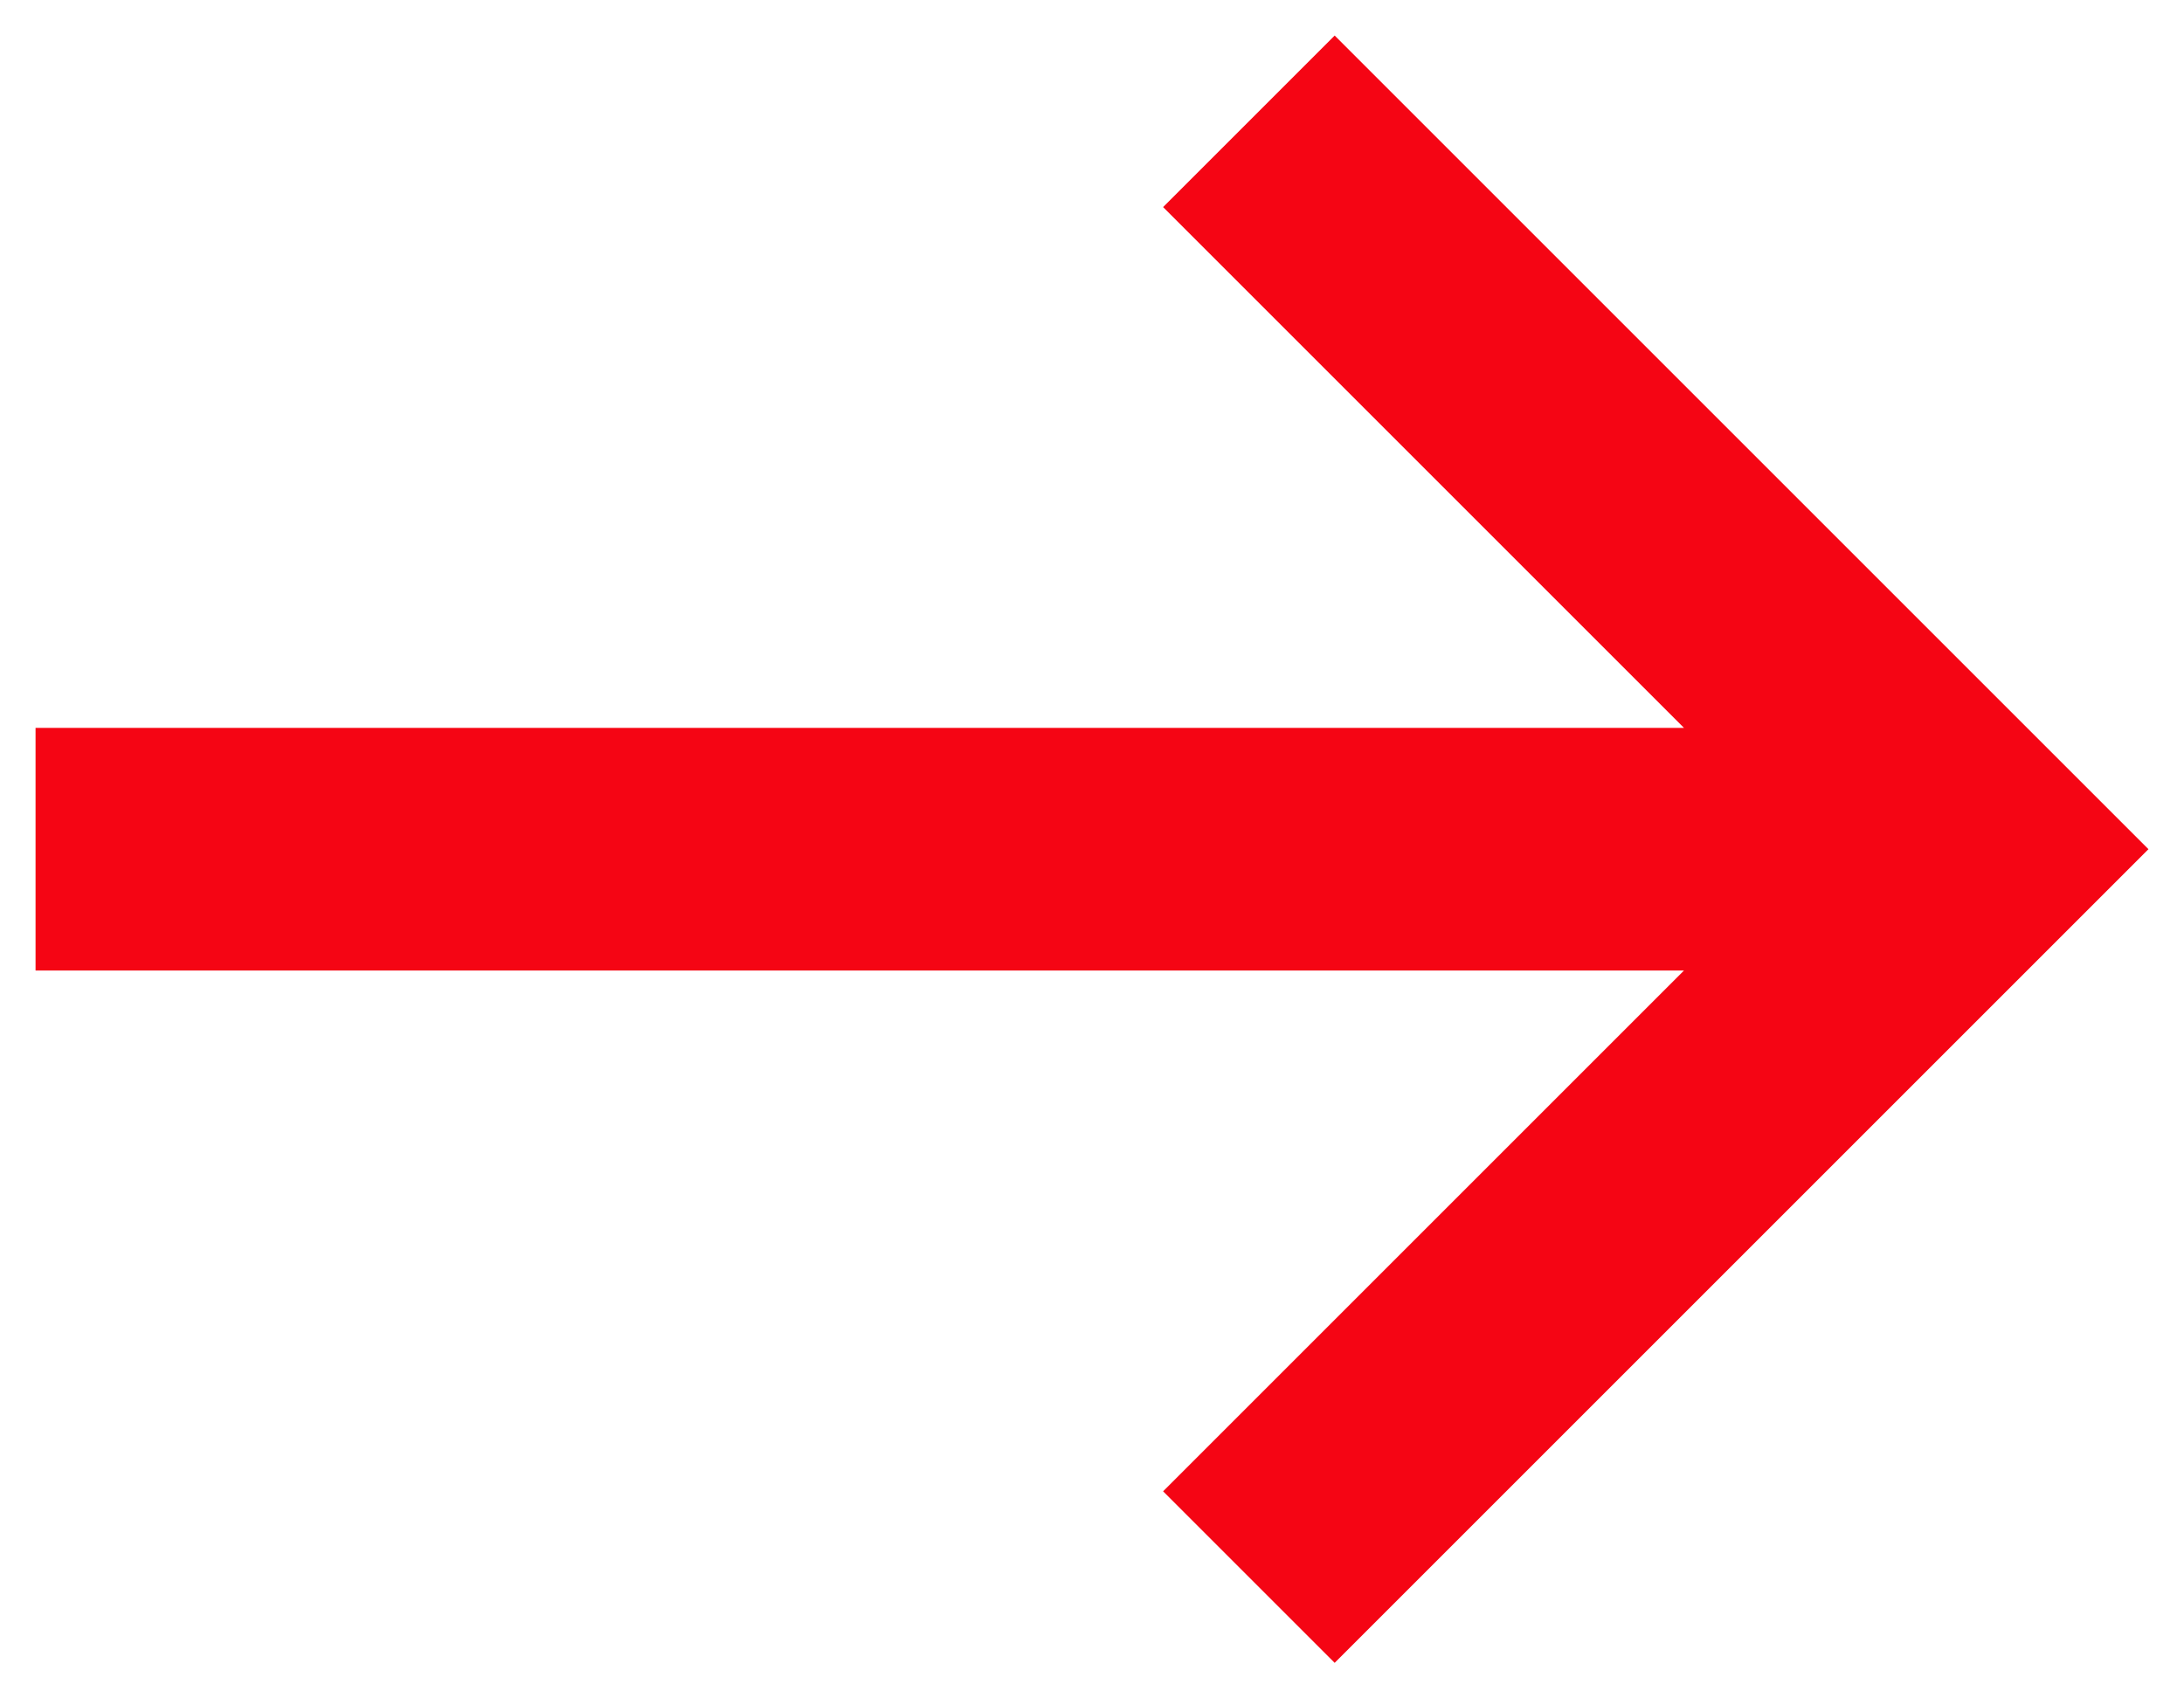
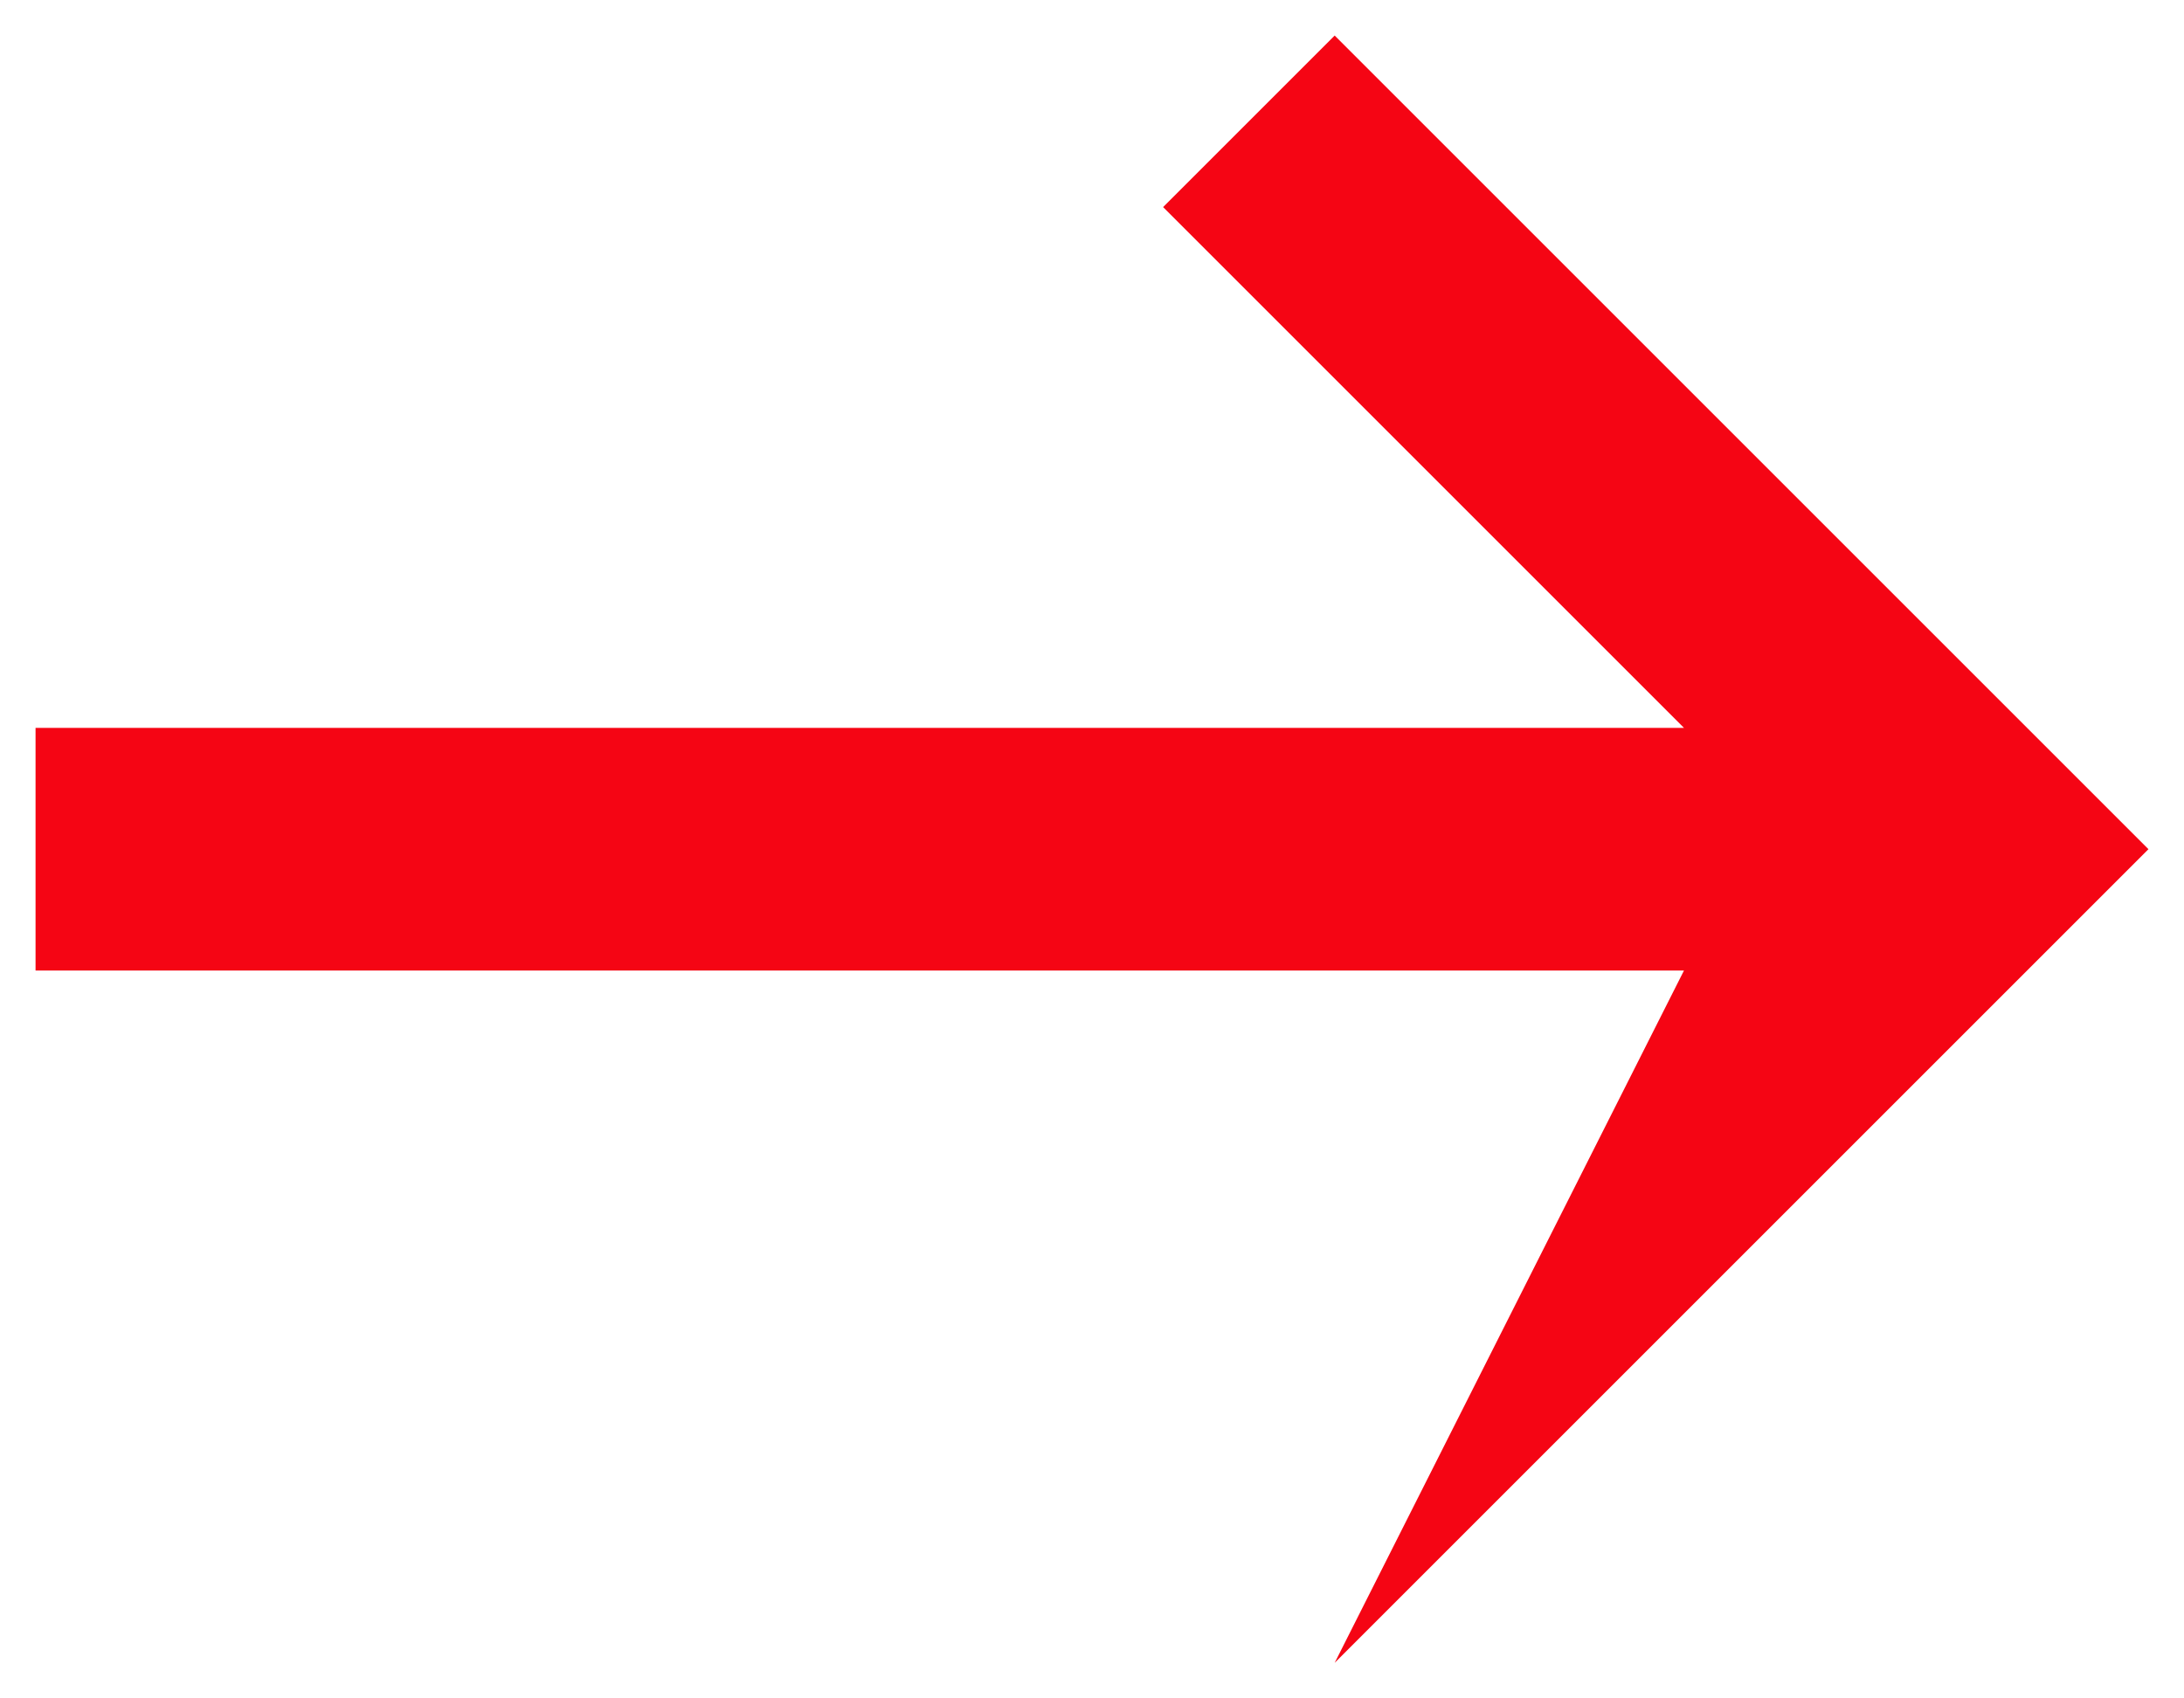
<svg xmlns="http://www.w3.org/2000/svg" width="18" height="14" viewBox="0 0 18 14" fill="none">
-   <path d="M17.707 7L11 13.707l-1.414-1.414L13.879 8H.293V6h13.586L9.586 1.707 11 .293 17.707 7z" fill="#F50514" />
+   <path d="M17.707 7L11 13.707L13.879 8H.293V6h13.586L9.586 1.707 11 .293 17.707 7z" fill="#F50514" />
</svg>